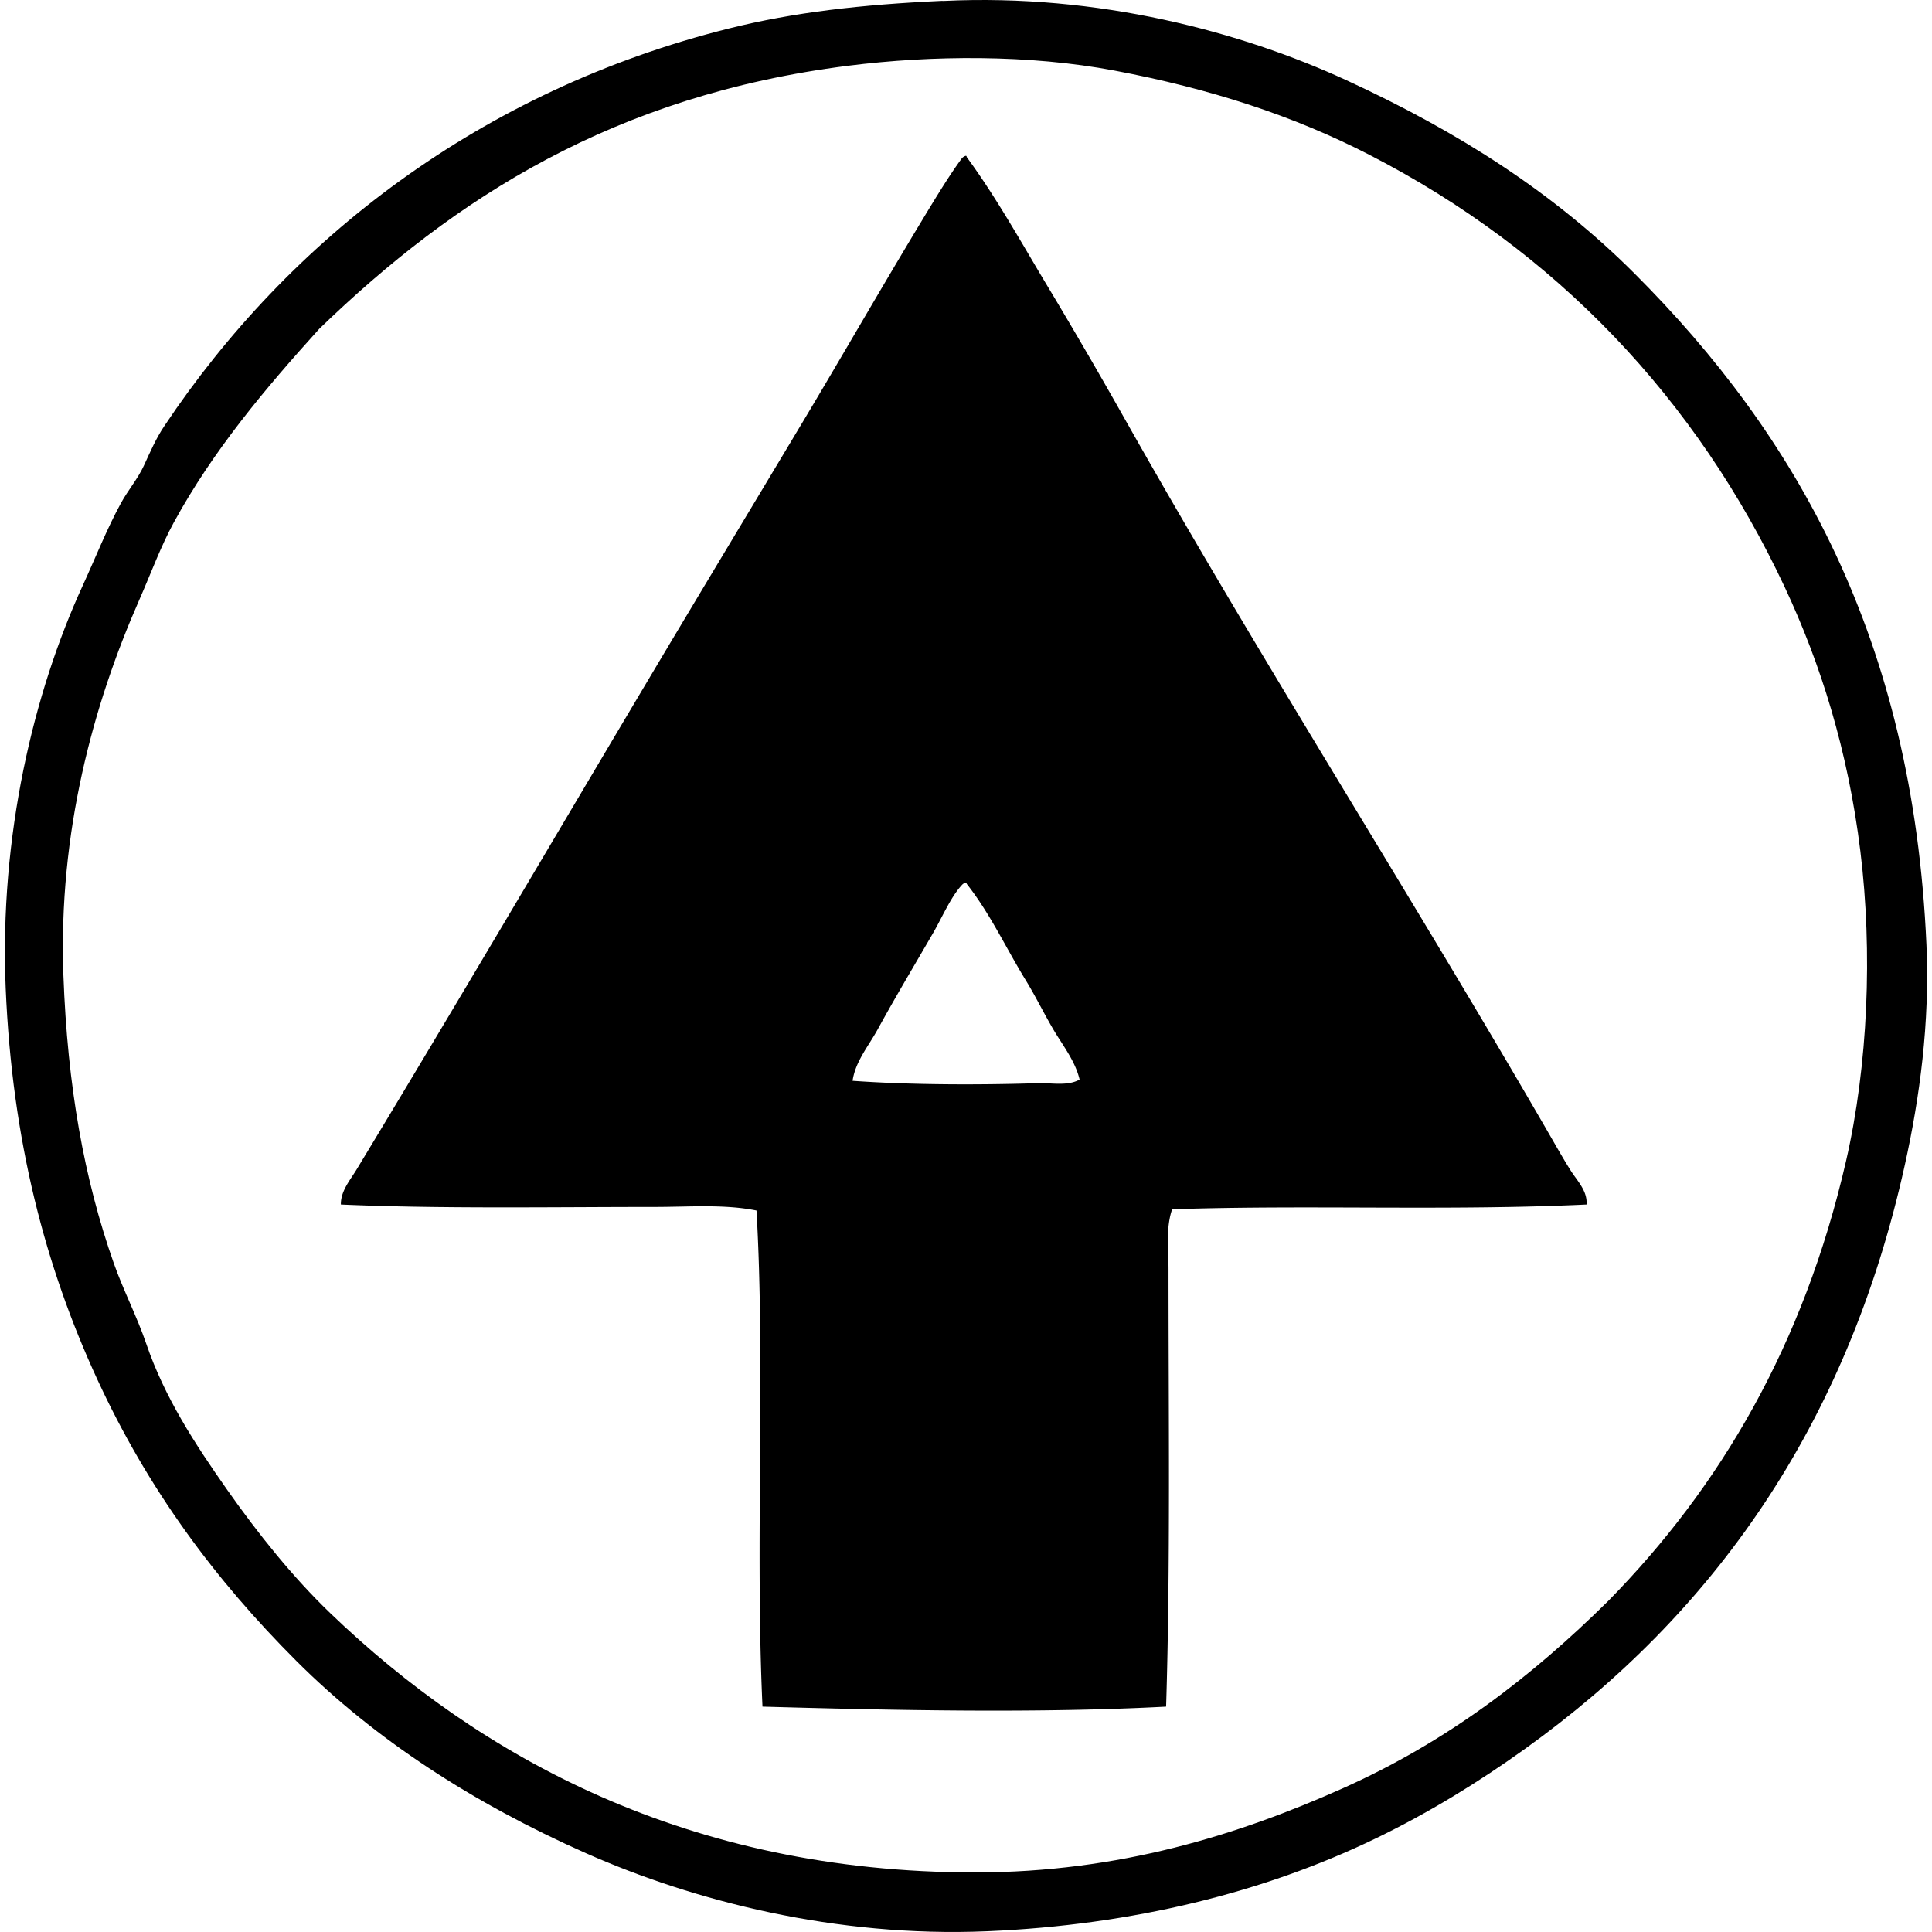
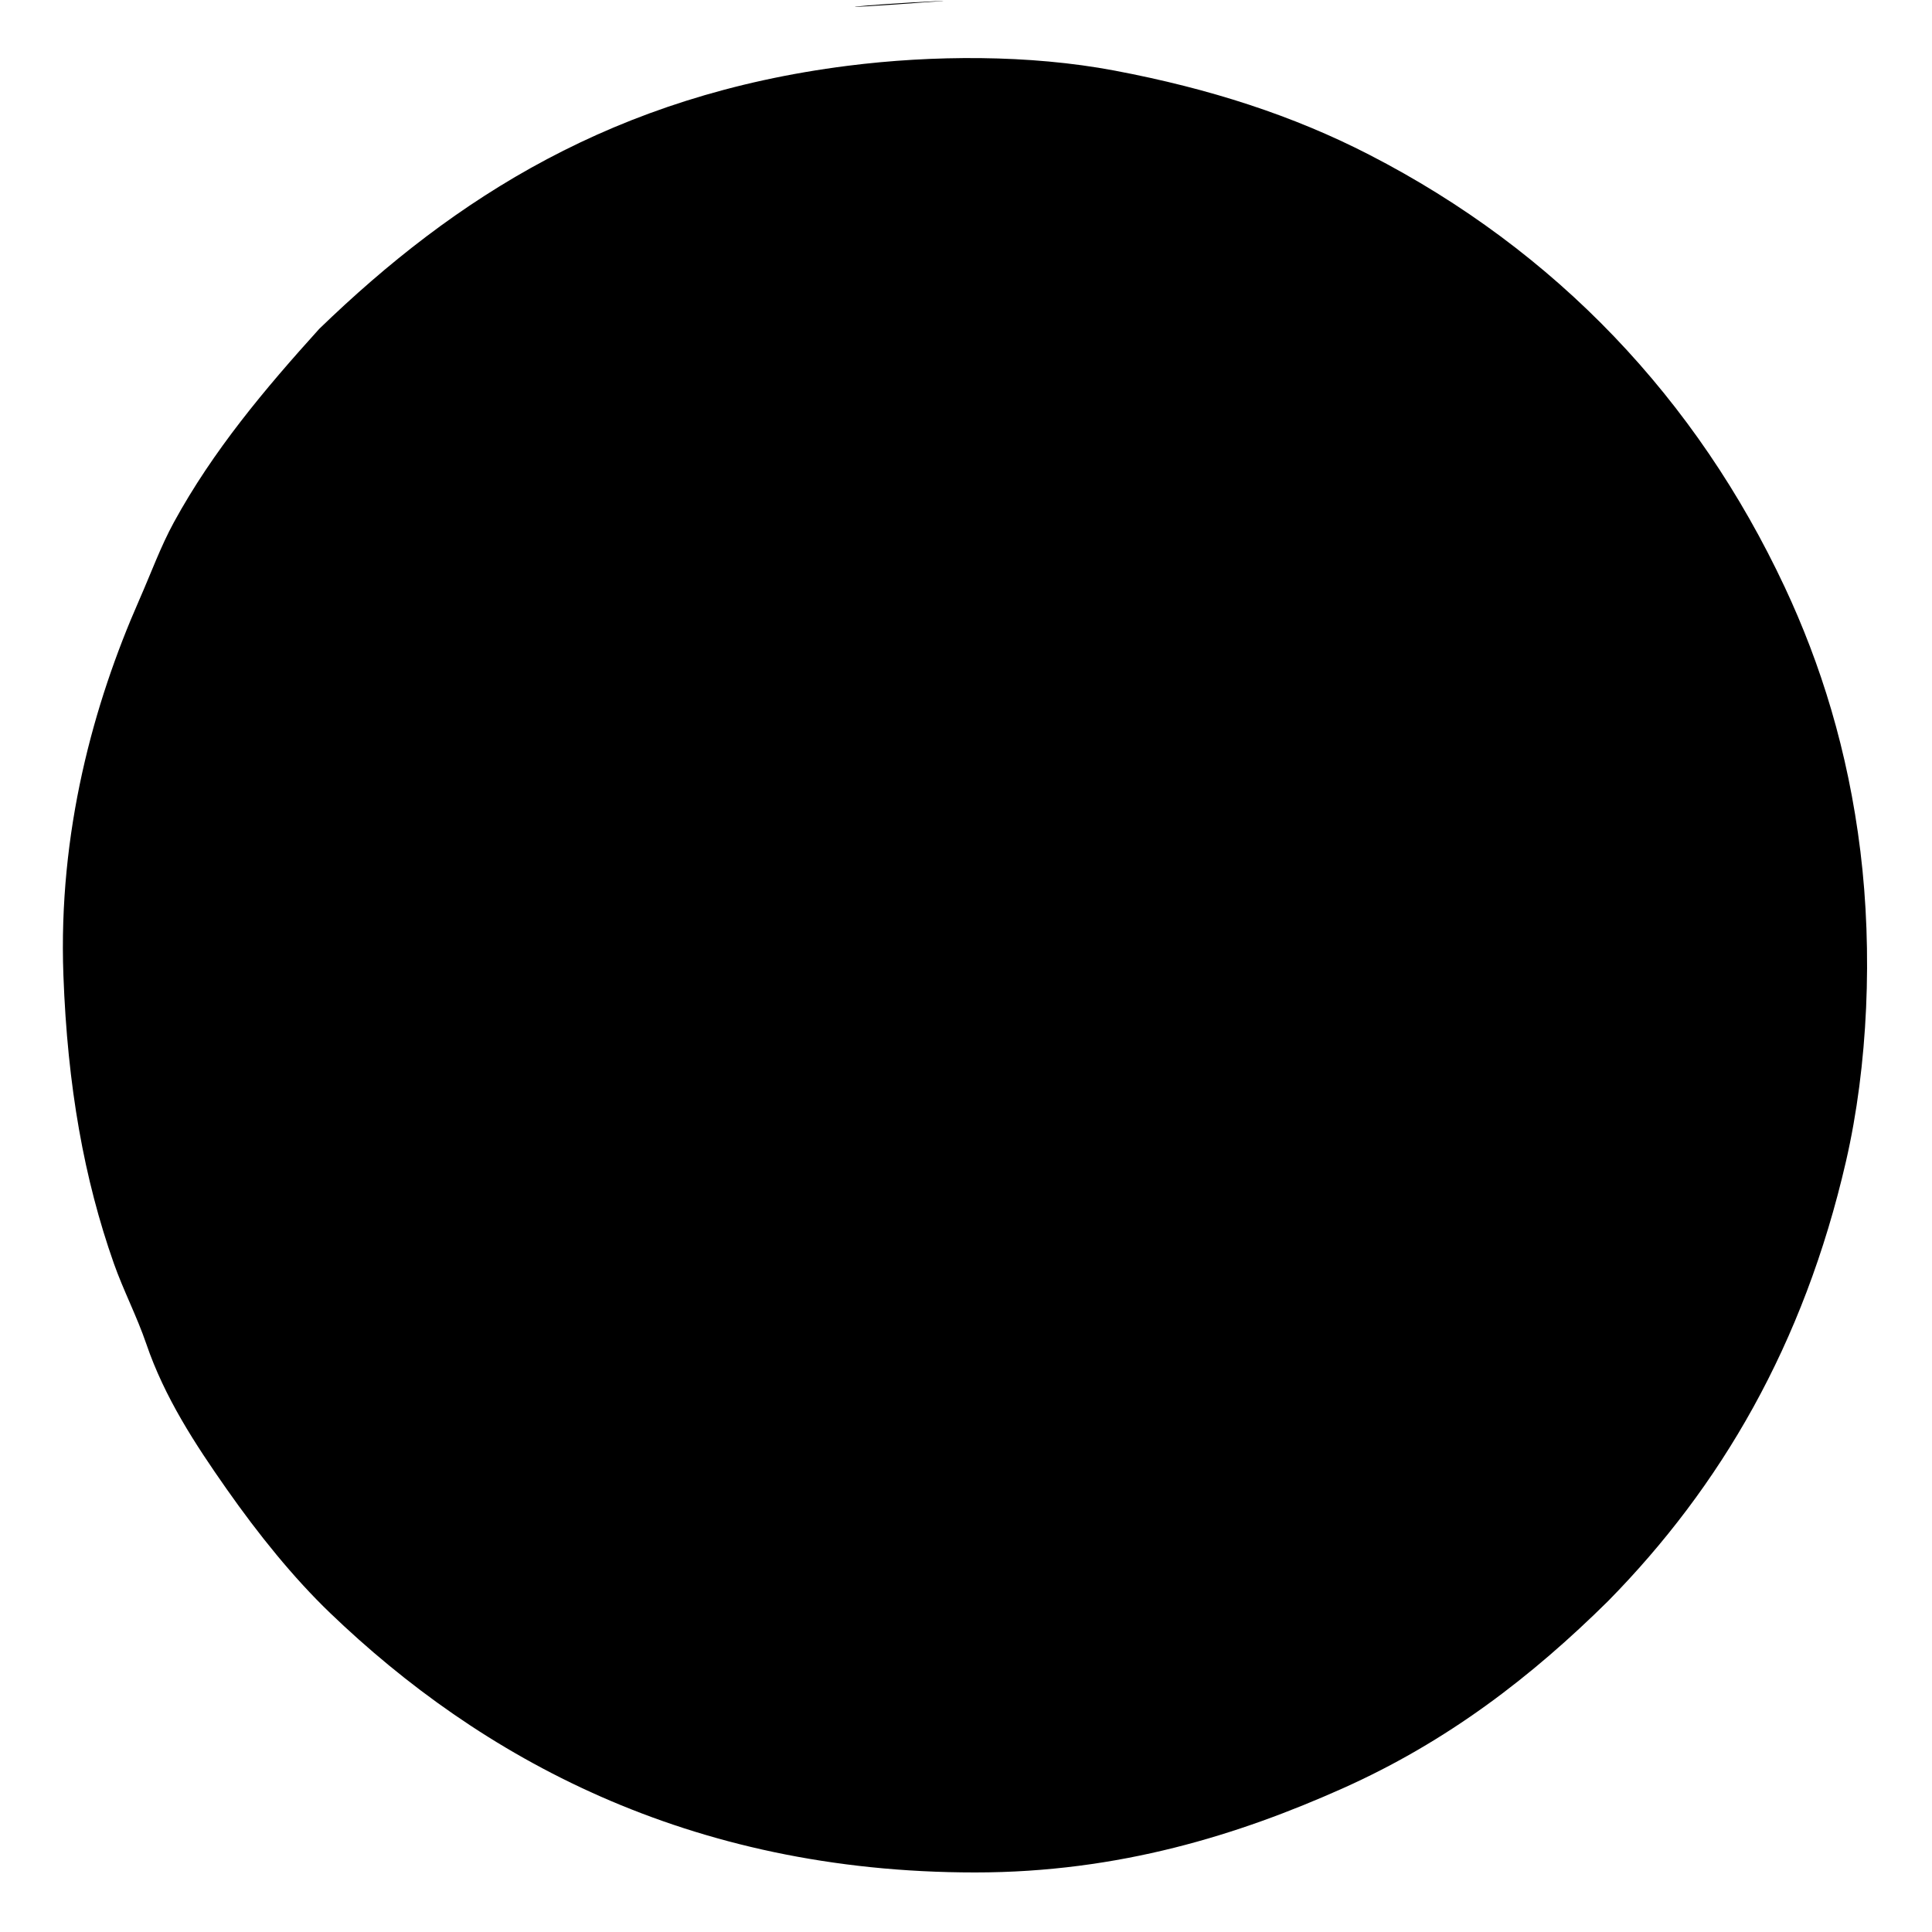
<svg xmlns="http://www.w3.org/2000/svg" width="200" height="200" fill="none" viewBox="0 0 200 200">
-   <path fill="#000" fill-rule="evenodd" d="M97.712.095c16.001-.764 30.768 3.19 41.657 8.203 11.737 5.404 21.554 11.734 29.842 20.02 16.629 16.631 28.818 37.69 30.217 69.512.356 8.078-.705 15.824-2.238 22.758-5.999 27.177-19.983 46.575-39.295 60.434-4.812 3.452-9.985 6.642-15.544 9.323-11.451 5.532-25.04 8.94-40.165 9.578-15.66.655-30.367-3.135-41.533-8.082-11.614-5.151-21.82-11.754-29.968-19.897-8.424-8.421-15.367-17.765-20.644-29.221-5.332-11.585-8.783-24.586-9.45-40.414-.665-15.81 2.907-30.652 7.959-41.66 1.346-2.931 2.52-5.923 3.978-8.582.735-1.337 1.738-2.502 2.362-3.853.688-1.49 1.254-2.818 2.114-4.101 12.87-19.297 32.75-34.74 58.445-41.164C82.215 1.26 89.175.477 97.461.092c.084-.002.167.008.251.003Zm93.385 120.121c2.286-9.931 2.765-21.719 1.491-32.08-1.281-10.447-4.126-19.45-7.833-27.36-9.117-19.45-23.646-34.803-43.025-44.765-7.86-4.044-16.452-6.833-26.362-8.706-8.827-1.666-18.847-1.605-27.604-.496-24.129 3.06-40.658 13.634-54.716 27.235-5.624 6.22-10.997 12.609-15.045 20.02-1.373 2.51-2.347 5.22-3.606 8.082-4.72 10.729-8.378 23.996-7.834 38.8.423 11.541 2.149 21.124 5.223 29.844.996 2.819 2.386 5.477 3.36 8.332 1.89 5.537 5.037 10.352 8.331 15.045 3.275 4.665 6.881 9.144 10.695 12.808 15.471 14.864 36.963 26.86 66.774 26.86 14.93 0 27.334-3.918 38.053-8.706 10.867-4.853 19.587-11.59 27.481-19.396 11.616-11.819 20.24-26.5 24.617-45.517Z" clip-rule="evenodd" />
-   <path fill="#000" fill-rule="evenodd" d="M99.948 16.136c.106-.025.118.048.126.123 3.091 4.215 5.636 8.827 8.331 13.308a577.69 577.69 0 0 1 7.959 13.675c14.224 25.214 29.763 49.483 44.267 74.61.631 1.095 1.308 2.284 1.989 3.357.67 1.051 1.728 2.091 1.617 3.483-14.287.674-28.883.014-42.901.495-.665 1.96-.372 4.111-.372 6.217 0 14.748.203 30.768-.249 45.267-13.289.704-28.347.377-41.783 0-.773-16.858.312-35.21-.62-51.356-3.327-.674-6.967-.372-10.57-.372-10.601 0-22.152.203-32.455-.251-.025-1.392.964-2.531 1.617-3.606 10.107-16.697 20.145-33.8 30.217-50.733C72.38 61.512 77.833 52.48 83.285 43.37c3.916-6.547 7.974-13.624 12.063-20.392 1.376-2.28 2.927-4.844 4.228-6.596a.87.87 0 0 1 .372-.246Zm-.372 75.477c-1.168 1.269-2 3.272-2.985 4.977-1.982 3.427-3.894 6.612-5.719 9.945-.947 1.733-2.325 3.343-2.613 5.349 6.123.435 13.171.435 19.15.247 1.494-.044 3.082.326 4.351-.373-.457-1.945-1.757-3.55-2.736-5.22-.986-1.68-1.847-3.447-2.86-5.098-2.035-3.318-3.685-6.9-6.093-9.945-.007-.075-.019-.148-.126-.129a.924.924 0 0 0-.37.247Z" clip-rule="evenodd" />
+   <path fill="#000" fill-rule="evenodd" d="M97.712.095C82.215 1.26 89.175.477 97.461.092c.084-.002.167.008.251.003Zm93.385 120.121c2.286-9.931 2.765-21.719 1.491-32.08-1.281-10.447-4.126-19.45-7.833-27.36-9.117-19.45-23.646-34.803-43.025-44.765-7.86-4.044-16.452-6.833-26.362-8.706-8.827-1.666-18.847-1.605-27.604-.496-24.129 3.06-40.658 13.634-54.716 27.235-5.624 6.22-10.997 12.609-15.045 20.02-1.373 2.51-2.347 5.22-3.606 8.082-4.72 10.729-8.378 23.996-7.834 38.8.423 11.541 2.149 21.124 5.223 29.844.996 2.819 2.386 5.477 3.36 8.332 1.89 5.537 5.037 10.352 8.331 15.045 3.275 4.665 6.881 9.144 10.695 12.808 15.471 14.864 36.963 26.86 66.774 26.86 14.93 0 27.334-3.918 38.053-8.706 10.867-4.853 19.587-11.59 27.481-19.396 11.616-11.819 20.24-26.5 24.617-45.517Z" clip-rule="evenodd" />
</svg>